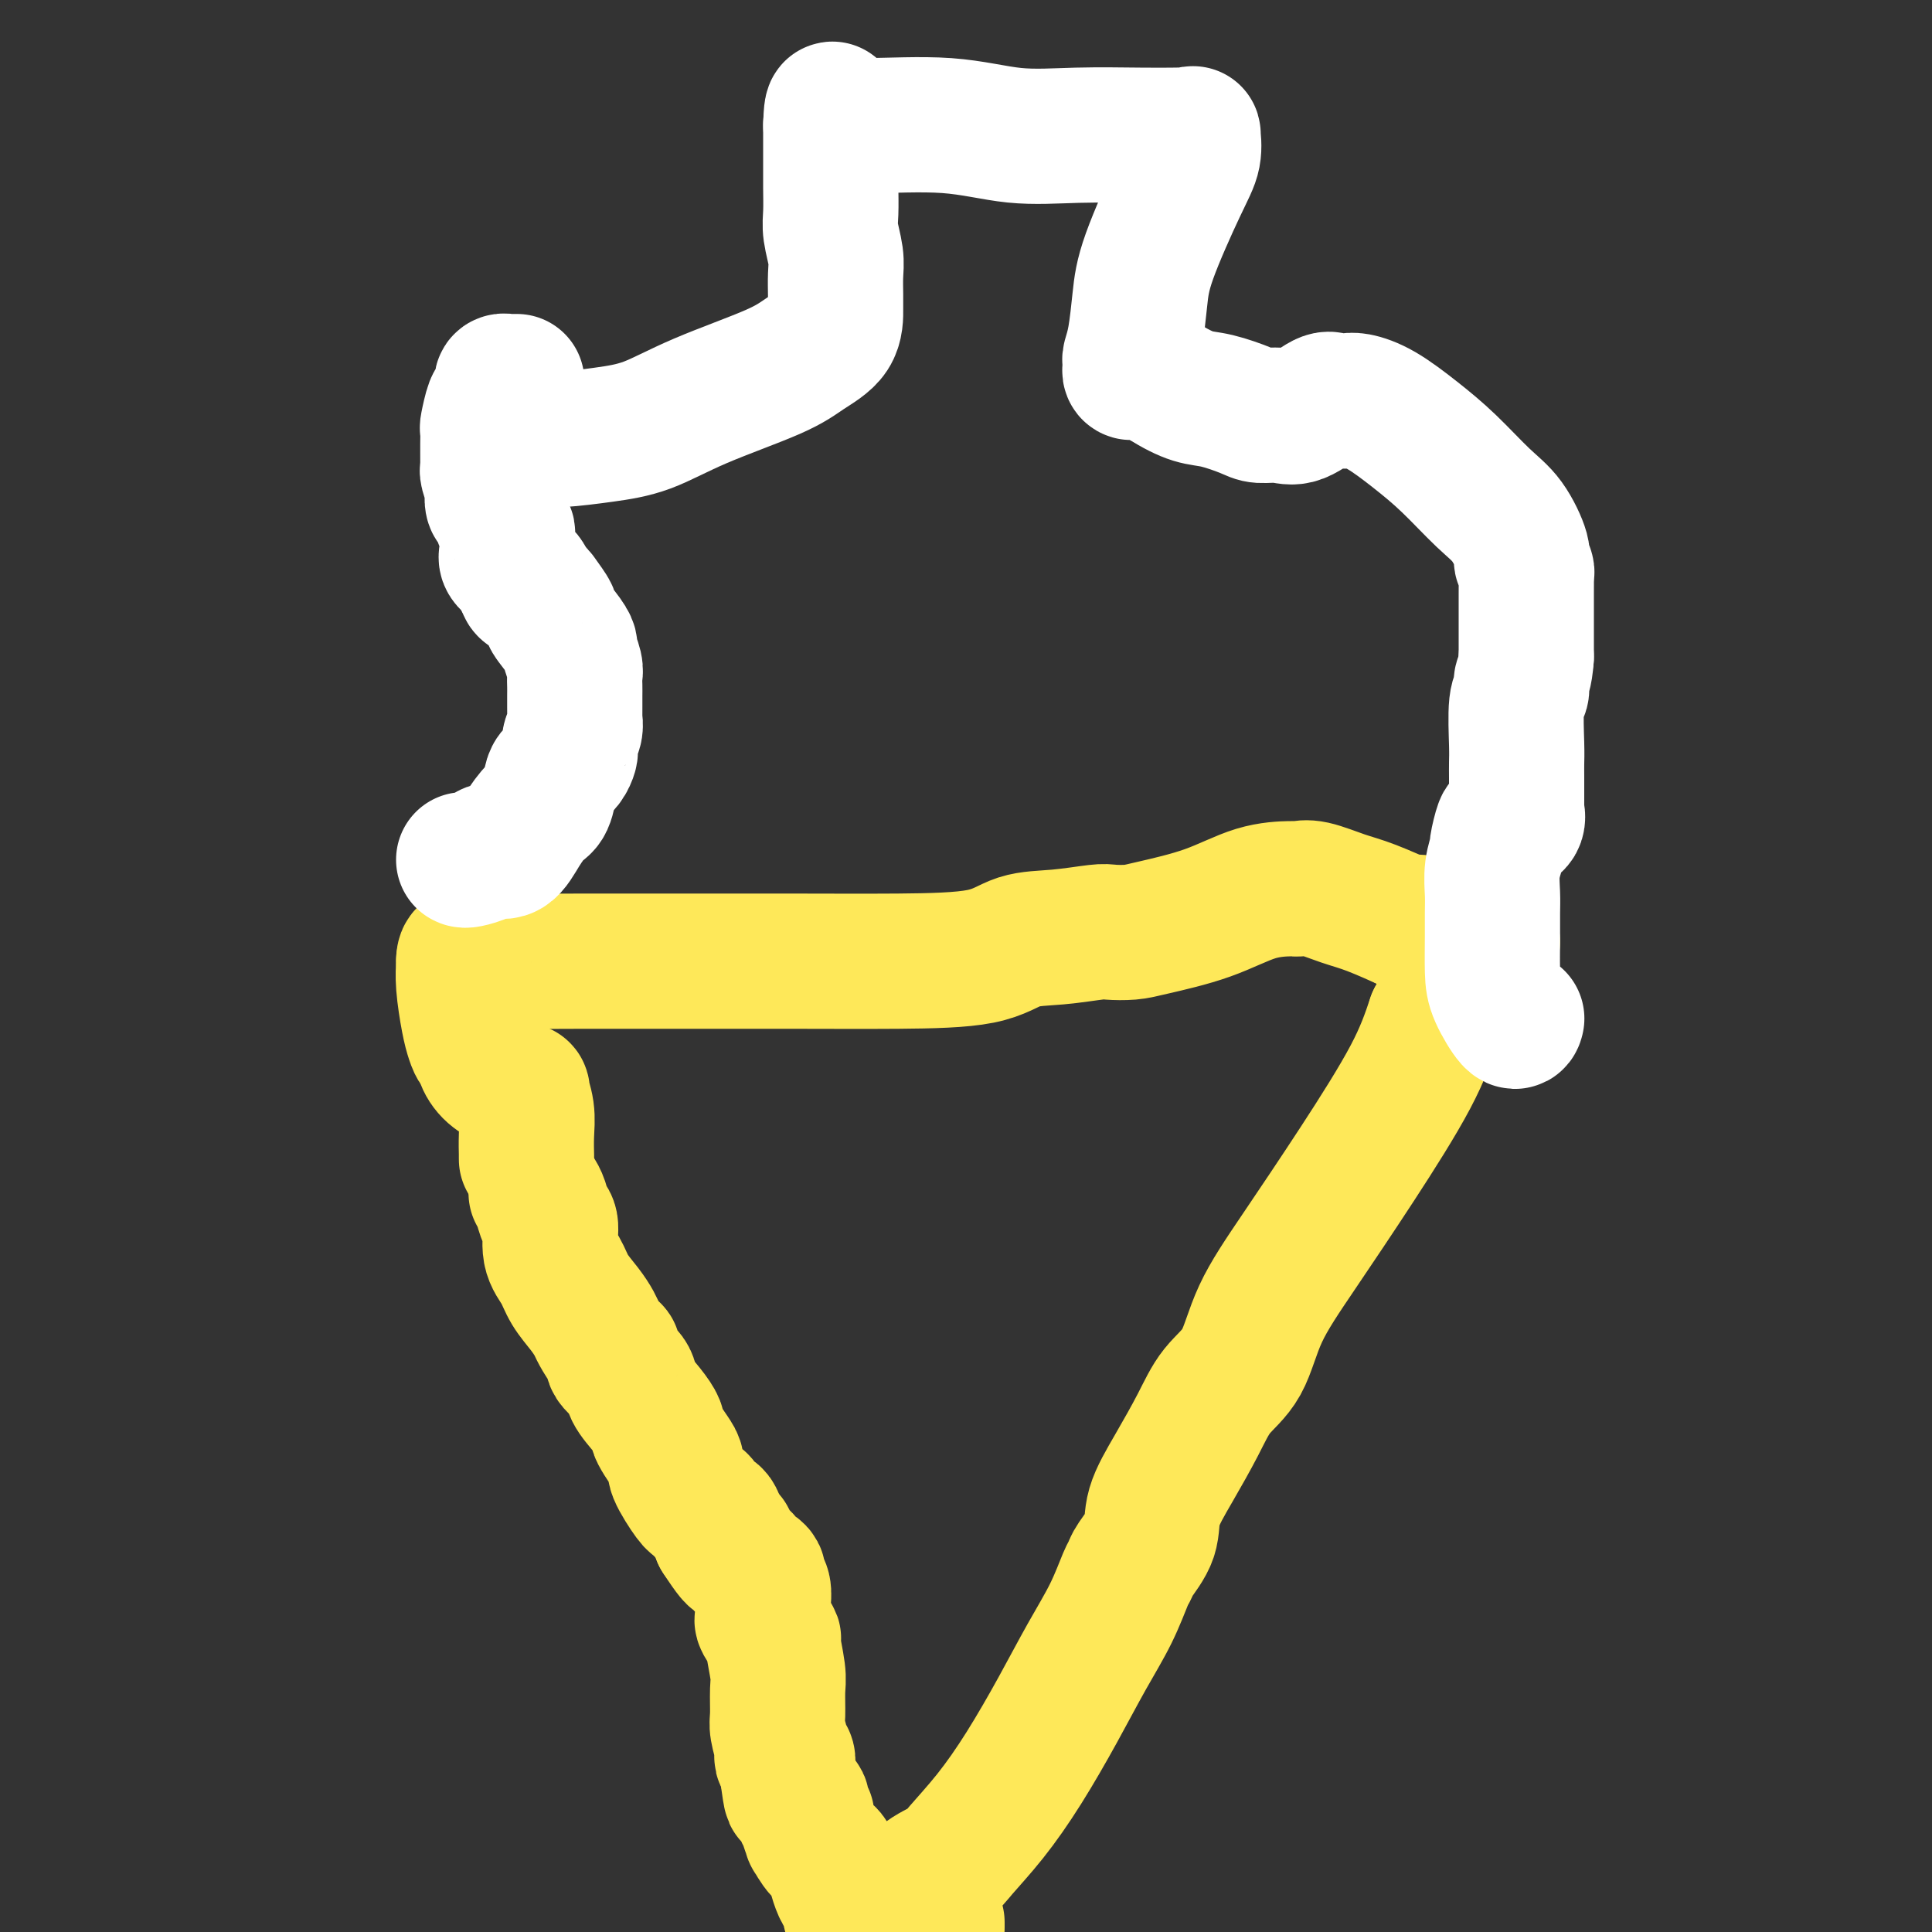
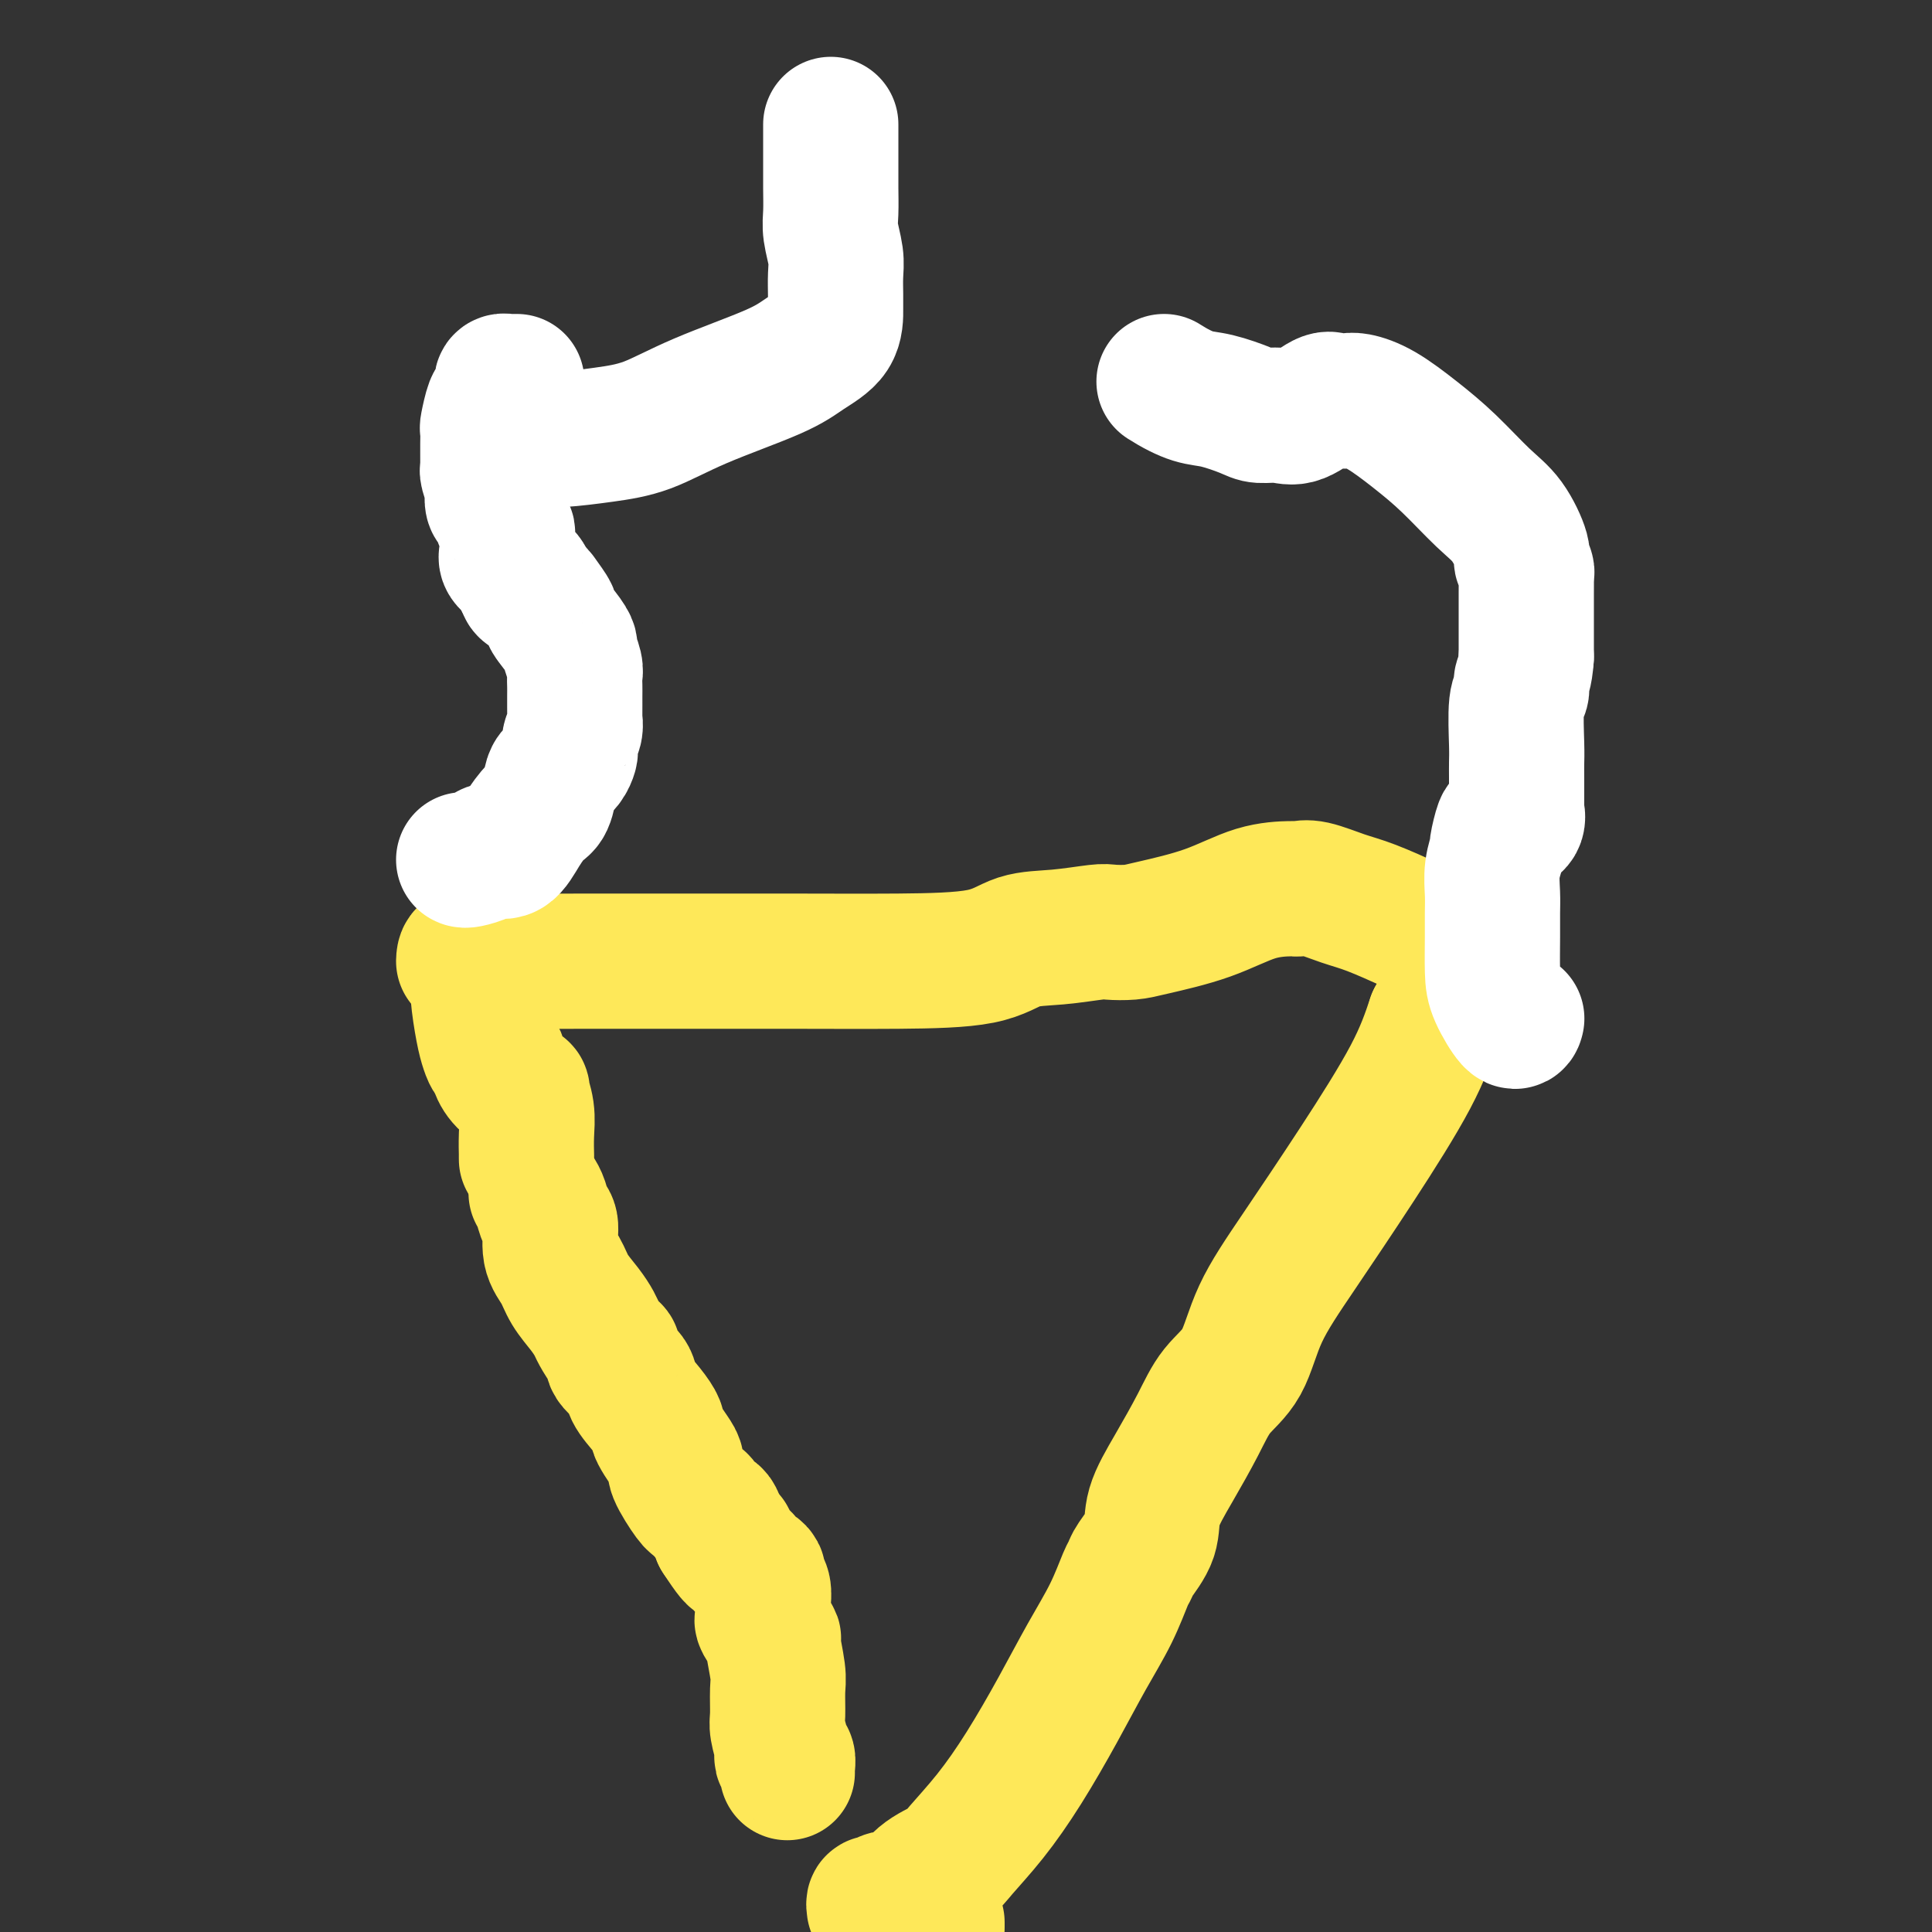
<svg xmlns="http://www.w3.org/2000/svg" viewBox="0 0 400 400" version="1.1">
  <rect x="0" y="0" width="400" height="400" fill="#333333" stroke="none" />
  <g fill="none" stroke="#FEE859" stroke-width="28" stroke-linecap="round" stroke-linejoin="round">
    <path d="M111,247c0.343,0.532 0.687,1.065 1,2c0.313,0.935 0.597,2.273 1,3c0.403,0.727 0.927,0.845 1,2c0.073,1.155 -0.303,3.349 0,5c0.303,1.651 1.285,2.759 2,4c0.715,1.241 1.165,2.616 2,4c0.835,1.384 2.057,2.776 3,4c0.943,1.224 1.609,2.281 2,3c0.391,0.719 0.508,1.102 1,2c0.492,0.898 1.359,2.312 2,3c0.641,0.688 1.057,0.652 1,1c-0.057,0.348 -0.586,1.081 0,2c0.586,0.919 2.286,2.024 3,3c0.714,0.976 0.442,1.822 1,3c0.558,1.178 1.946,2.689 3,4c1.054,1.311 1.776,2.421 2,3c0.224,0.579 -0.048,0.627 0,1c0.048,0.373 0.415,1.070 1,2c0.585,0.930 1.386,2.091 2,3c0.614,0.909 1.039,1.565 1,2c-0.039,0.435 -0.543,0.651 0,2c0.543,1.349 2.133,3.833 3,5c0.867,1.167 1.009,1.017 1,1c-0.009,-0.017 -0.171,0.098 0,0c0.171,-0.098 0.675,-0.408 1,0c0.325,0.408 0.472,1.533 1,2c0.528,0.467 1.437,0.276 2,1c0.563,0.724 0.782,2.362 1,4" />
    <path d="M149,318c5.223,8.024 2.779,2.584 2,1c-0.779,-1.584 0.107,0.689 1,2c0.893,1.311 1.793,1.660 2,2c0.207,0.340 -0.281,0.671 0,1c0.281,0.329 1.329,0.658 2,1c0.671,0.342 0.964,0.698 1,1c0.036,0.302 -0.187,0.549 0,1c0.187,0.451 0.783,1.105 1,2c0.217,0.895 0.056,2.030 0,3c-0.056,0.970 -0.007,1.774 0,2c0.007,0.226 -0.027,-0.127 0,0c0.027,0.127 0.116,0.733 0,1c-0.116,0.267 -0.438,0.194 0,1c0.438,0.806 1.634,2.492 2,3c0.366,0.508 -0.099,-0.161 0,1c0.099,1.161 0.762,4.154 1,6c0.238,1.846 0.050,2.546 0,4c-0.050,1.454 0.038,3.662 0,5c-0.038,1.338 -0.203,1.807 0,3c0.203,1.193 0.772,3.111 1,4c0.228,0.889 0.114,0.749 0,1c-0.114,0.251 -0.226,0.892 0,1c0.226,0.108 0.792,-0.317 1,0c0.208,0.317 0.060,1.376 0,2c-0.060,0.624 -0.030,0.812 0,1" />
-     <path d="M163,367c0.935,6.742 0.771,4.598 1,4c0.229,-0.598 0.850,0.351 1,1c0.150,0.649 -0.171,0.997 0,1c0.171,0.003 0.835,-0.341 1,0c0.165,0.341 -0.168,1.367 0,2c0.168,0.633 0.835,0.874 1,1c0.165,0.126 -0.174,0.137 0,1c0.174,0.863 0.861,2.577 1,3c0.139,0.423 -0.271,-0.446 0,0c0.271,0.446 1.221,2.208 2,3c0.779,0.792 1.385,0.615 2,2c0.615,1.385 1.240,4.333 2,6c0.760,1.667 1.657,2.055 2,2c0.343,-0.055 0.133,-0.551 0,0c-0.133,0.551 -0.190,2.148 0,3c0.190,0.852 0.626,0.958 1,2c0.374,1.042 0.687,3.021 1,5" />
    <path d="M194,399c0.000,0.111 0.000,0.222 0,0c0.000,-0.222 0.000,-0.778 0,-1c0.000,-0.222 0.000,-0.111 0,0" />
    <path d="M181,395c-0.071,-0.460 -0.142,-0.920 0,-1c0.142,-0.080 0.496,0.222 1,0c0.504,-0.222 1.157,-0.966 2,-1c0.843,-0.034 1.875,0.641 3,0c1.125,-0.641 2.343,-2.599 4,-4c1.657,-1.401 3.754,-2.246 5,-3c1.246,-0.754 1.641,-1.416 3,-3c1.359,-1.584 3.683,-4.090 6,-7c2.317,-2.910 4.627,-6.222 7,-10c2.373,-3.778 4.807,-8.020 7,-12c2.193,-3.980 4.143,-7.697 6,-11c1.857,-3.303 3.619,-6.192 5,-9c1.381,-2.808 2.381,-5.536 3,-7c0.619,-1.464 0.856,-1.665 1,-2c0.144,-0.335 0.194,-0.804 1,-2c0.806,-1.196 2.366,-3.120 3,-5c0.634,-1.880 0.340,-3.716 1,-6c0.660,-2.284 2.274,-5.015 4,-8c1.726,-2.985 3.565,-6.225 5,-9c1.435,-2.775 2.465,-5.086 4,-7c1.535,-1.914 3.576,-3.431 5,-6c1.424,-2.569 2.232,-6.188 4,-10c1.768,-3.812 4.494,-7.816 8,-13c3.506,-5.184 7.790,-11.550 12,-18c4.210,-6.450 8.346,-12.986 11,-18c2.654,-5.014 3.827,-8.507 5,-12" />
    <path d="M297,211c9.036,-15.238 4.625,-6.833 3,-4c-1.625,2.833 -0.464,0.095 0,-1c0.464,-1.095 0.232,-0.548 0,0" />
-     <path d="M109,240c-0.002,-0.512 -0.005,-1.024 0,-1c0.005,0.024 0.017,0.586 0,0c-0.017,-0.586 -0.064,-2.318 0,-4c0.064,-1.682 0.240,-3.315 0,-5c-0.240,-1.685 -0.897,-3.423 -1,-4c-0.103,-0.577 0.347,0.008 0,0c-0.347,-0.008 -1.491,-0.608 -2,-1c-0.509,-0.392 -0.384,-0.575 -1,-1c-0.616,-0.425 -1.972,-1.093 -3,-2c-1.028,-0.907 -1.729,-2.052 -2,-3c-0.271,-0.948 -0.114,-1.699 0,-2c0.114,-0.301 0.184,-0.152 0,0c-0.184,0.152 -0.624,0.306 -1,0c-0.376,-0.306 -0.689,-1.072 -1,-2c-0.311,-0.928 -0.619,-2.017 -1,-4c-0.381,-1.983 -0.834,-4.862 -1,-7c-0.166,-2.138 -0.045,-3.537 0,-4c0.045,-0.463 0.013,0.011 0,0c-0.013,-0.011 -0.006,-0.505 0,-1" />
+     <path d="M109,240c-0.002,-0.512 -0.005,-1.024 0,-1c0.005,0.024 0.017,0.586 0,0c-0.017,-0.586 -0.064,-2.318 0,-4c0.064,-1.682 0.240,-3.315 0,-5c-0.240,-1.685 -0.897,-3.423 -1,-4c-0.103,-0.577 0.347,0.008 0,0c-0.347,-0.008 -1.491,-0.608 -2,-1c-0.509,-0.392 -0.384,-0.575 -1,-1c-1.028,-0.907 -1.729,-2.052 -2,-3c-0.271,-0.948 -0.114,-1.699 0,-2c0.114,-0.301 0.184,-0.152 0,0c-0.184,0.152 -0.624,0.306 -1,0c-0.376,-0.306 -0.689,-1.072 -1,-2c-0.311,-0.928 -0.619,-2.017 -1,-4c-0.381,-1.983 -0.834,-4.862 -1,-7c-0.166,-2.138 -0.045,-3.537 0,-4c0.045,-0.463 0.013,0.011 0,0c-0.013,-0.011 -0.006,-0.505 0,-1" />
    <path d="M96,199c0.050,-2.475 1.175,-0.663 2,0c0.825,0.663 1.350,0.178 3,0c1.650,-0.178 4.424,-0.047 8,0c3.576,0.047 7.953,0.012 12,0c4.047,-0.012 7.762,0.000 15,0c7.238,-0.000 17.997,-0.013 27,0c9.003,0.013 16.251,0.052 23,0c6.749,-0.052 13.000,-0.196 17,-1c4.000,-0.804 5.750,-2.267 8,-3c2.250,-0.733 5.001,-0.734 8,-1c2.999,-0.266 6.244,-0.797 8,-1c1.756,-0.203 2.021,-0.079 3,0c0.979,0.079 2.673,0.112 4,0c1.327,-0.112 2.289,-0.370 5,-1c2.711,-0.630 7.171,-1.633 11,-3c3.829,-1.367 7.028,-3.098 10,-4c2.972,-0.902 5.717,-0.975 7,-1c1.283,-0.025 1.105,-0.000 1,0c-0.105,0.000 -0.135,-0.024 0,0c0.135,0.024 0.437,0.094 1,0c0.563,-0.094 1.389,-0.354 3,0c1.611,0.354 4.009,1.322 6,2c1.991,0.678 3.574,1.067 6,2c2.426,0.933 5.693,2.409 7,3c1.307,0.591 0.653,0.295 0,0" />
-     <path d="M291,191c3.970,1.079 1.894,0.278 1,0c-0.894,-0.278 -0.606,-0.032 0,0c0.606,0.032 1.529,-0.150 2,0c0.471,0.150 0.492,0.632 1,1c0.508,0.368 1.505,0.620 2,1c0.495,0.380 0.487,0.886 1,1c0.513,0.114 1.546,-0.166 2,0c0.454,0.166 0.328,0.776 1,1c0.672,0.224 2.142,0.060 3,0c0.858,-0.060 1.106,-0.016 1,0c-0.106,0.016 -0.564,0.004 0,0c0.564,-0.004 2.152,-0.001 3,0c0.848,0.001 0.957,0.000 1,0c0.043,-0.000 0.022,-0.000 0,0" />
  </g>
  <g fill="none" stroke="#FFFFFF" stroke-width="28" stroke-linecap="round" stroke-linejoin="round">
    <path d="M96,178c0.124,0.076 0.249,0.153 1,0c0.751,-0.153 2.130,-0.535 3,-1c0.870,-0.465 1.231,-1.015 2,-1c0.769,0.015 1.947,0.593 3,0c1.053,-0.593 1.983,-2.357 3,-4c1.017,-1.643 2.121,-3.164 3,-4c0.879,-0.836 1.531,-0.987 2,-2c0.469,-1.013 0.753,-2.886 1,-4c0.247,-1.114 0.458,-1.467 1,-2c0.542,-0.533 1.417,-1.244 2,-2c0.583,-0.756 0.874,-1.556 1,-2c0.126,-0.444 0.086,-0.533 0,-1c-0.086,-0.467 -0.219,-1.312 0,-2c0.219,-0.688 0.791,-1.220 1,-2c0.209,-0.780 0.056,-1.808 0,-2c-0.056,-0.192 -0.015,0.454 0,0c0.015,-0.454 0.005,-2.007 0,-3c-0.005,-0.993 -0.005,-1.425 0,-2c0.005,-0.575 0.016,-1.291 0,-2c-0.016,-0.709 -0.057,-1.409 0,-2c0.057,-0.591 0.214,-1.073 0,-2c-0.214,-0.927 -0.798,-2.298 -1,-3c-0.202,-0.702 -0.023,-0.735 0,-1c0.023,-0.265 -0.111,-0.764 -1,-2c-0.889,-1.236 -2.533,-3.210 -3,-4c-0.467,-0.790 0.242,-0.397 0,-1c-0.242,-0.603 -1.436,-2.203 -2,-3c-0.564,-0.797 -0.498,-0.792 -1,-1c-0.502,-0.208 -1.572,-0.631 -2,-1c-0.428,-0.369 -0.214,-0.685 0,-1" />
    <path d="M109,121c-1.494,-2.882 -0.228,-1.586 0,-1c0.228,0.586 -0.580,0.461 -1,0c-0.420,-0.461 -0.451,-1.260 -1,-2c-0.549,-0.740 -1.615,-1.421 -2,-2c-0.385,-0.579 -0.088,-1.057 0,-2c0.088,-0.943 -0.032,-2.351 0,-3c0.032,-0.649 0.215,-0.540 0,-1c-0.215,-0.460 -0.828,-1.490 -1,-2c-0.172,-0.510 0.099,-0.502 0,-1c-0.099,-0.498 -0.566,-1.503 -1,-2c-0.434,-0.497 -0.834,-0.486 -1,-1c-0.166,-0.514 -0.097,-1.551 0,-2c0.097,-0.449 0.222,-0.309 0,-1c-0.222,-0.691 -0.792,-2.214 -1,-3c-0.208,-0.786 -0.056,-0.835 0,-1c0.056,-0.165 0.014,-0.447 0,-1c-0.014,-0.553 -0.001,-1.378 0,-2c0.001,-0.622 -0.011,-1.040 0,-2c0.011,-0.960 0.045,-2.460 0,-3c-0.045,-0.540 -0.169,-0.119 0,-1c0.169,-0.881 0.633,-3.063 1,-4c0.367,-0.937 0.638,-0.629 1,-1c0.362,-0.371 0.813,-1.420 1,-2c0.187,-0.580 0.108,-0.691 0,-1c-0.108,-0.309 -0.245,-0.815 0,-1c0.245,-0.185 0.874,-0.050 1,0c0.126,0.050 -0.250,0.014 0,0c0.250,-0.014 1.125,-0.007 2,0" />
    <path d="M105,92c-0.098,-0.422 -0.197,-0.844 0,-1c0.197,-0.156 0.689,-0.044 1,0c0.311,0.044 0.442,0.022 1,0c0.558,-0.022 1.543,-0.044 3,0c1.457,0.044 3.386,0.154 6,0c2.614,-0.154 5.912,-0.572 9,-1c3.088,-0.428 5.966,-0.868 9,-2c3.034,-1.132 6.225,-2.957 11,-5c4.775,-2.043 11.136,-4.303 15,-6c3.864,-1.697 5.231,-2.831 7,-4c1.769,-1.169 3.939,-2.373 5,-4c1.061,-1.627 1.013,-3.678 1,-5c-0.013,-1.322 0.011,-1.917 0,-3c-0.011,-1.083 -0.055,-2.656 0,-4c0.055,-1.344 0.211,-2.458 0,-4c-0.211,-1.542 -0.789,-3.510 -1,-5c-0.211,-1.490 -0.057,-2.502 0,-4c0.057,-1.498 0.015,-3.481 0,-5c-0.015,-1.519 -0.004,-2.573 0,-4c0.004,-1.427 0.001,-3.227 0,-4c-0.001,-0.773 -0.000,-0.519 0,-1c0.000,-0.481 0.000,-1.696 0,-2c-0.000,-0.304 -0.000,0.303 0,0c0.000,-0.303 0.000,-1.515 0,-2c-0.000,-0.485 -0.000,-0.242 0,0" />
-     <path d="M172,26c0.207,-6.650 0.724,-1.774 1,0c0.276,1.774 0.310,0.447 1,0c0.690,-0.447 2.034,-0.015 6,0c3.966,0.015 10.553,-0.388 16,0c5.447,0.388 9.753,1.568 14,2c4.247,0.432 8.434,0.117 13,0c4.566,-0.117 9.510,-0.034 13,0c3.490,0.034 5.525,0.020 7,0c1.475,-0.020 2.389,-0.048 3,0c0.611,0.048 0.917,0.170 1,0c0.083,-0.170 -0.058,-0.633 0,0c0.058,0.633 0.314,2.360 0,4c-0.314,1.640 -1.198,3.192 -3,7c-1.802,3.808 -4.521,9.871 -6,14c-1.479,4.129 -1.717,6.325 -2,9c-0.283,2.675 -0.613,5.831 -1,8c-0.387,2.169 -0.833,3.352 -1,4c-0.167,0.648 -0.054,0.761 0,1c0.054,0.239 0.050,0.606 0,1c-0.050,0.394 -0.148,0.817 0,1c0.148,0.183 0.540,0.126 1,0c0.460,-0.126 0.989,-0.322 2,0c1.011,0.322 2.506,1.161 4,2" />
    <path d="M241,79c2.227,1.420 4.294,2.471 6,3c1.706,0.529 3.052,0.537 5,1c1.948,0.463 4.497,1.381 6,2c1.503,0.619 1.961,0.940 3,1c1.039,0.060 2.660,-0.142 4,0c1.340,0.142 2.401,0.626 4,0c1.599,-0.626 3.738,-2.364 5,-3c1.262,-0.636 1.649,-0.171 2,0c0.351,0.171 0.668,0.050 1,0c0.332,-0.050 0.681,-0.027 1,0c0.319,0.027 0.610,0.058 1,0c0.390,-0.058 0.879,-0.207 2,0c1.121,0.207 2.873,0.769 5,2c2.127,1.231 4.630,3.132 7,5c2.370,1.868 4.606,3.704 7,6c2.394,2.296 4.947,5.052 7,7c2.053,1.948 3.608,3.087 5,5c1.392,1.913 2.622,4.600 3,6c0.378,1.400 -0.095,1.512 0,2c0.095,0.488 0.757,1.353 1,2c0.243,0.647 0.065,1.075 0,1c-0.065,-0.075 -0.017,-0.653 0,0c0.017,0.653 0.005,2.536 0,4c-0.005,1.464 -0.001,2.510 0,4c0.001,1.490 0.000,3.426 0,5c-0.000,1.574 -0.000,2.787 0,4" />
    <path d="M316,136c-0.243,3.814 -0.850,4.348 -1,5c-0.150,0.652 0.156,1.423 0,2c-0.156,0.577 -0.774,0.960 -1,3c-0.226,2.040 -0.061,5.736 0,8c0.061,2.264 0.016,3.096 0,4c-0.016,0.904 -0.004,1.878 0,3c0.004,1.122 0.001,2.390 0,3c-0.001,0.610 0.002,0.562 0,1c-0.002,0.438 -0.007,1.362 0,2c0.007,0.638 0.027,0.990 0,1c-0.027,0.010 -0.102,-0.322 0,0c0.102,0.322 0.382,1.299 0,2c-0.382,0.701 -1.427,1.127 -2,1c-0.573,-0.127 -0.675,-0.807 -1,0c-0.325,0.807 -0.872,3.100 -1,4c-0.128,0.900 0.162,0.408 0,1c-0.162,0.592 -0.776,2.269 -1,4c-0.224,1.731 -0.059,3.518 0,5c0.059,1.482 0.012,2.661 0,4c-0.012,1.339 0.011,2.838 0,5c-0.011,2.162 -0.055,4.985 0,7c0.055,2.015 0.211,3.220 1,5c0.789,1.780 2.212,4.133 3,5c0.788,0.867 0.939,0.248 1,0c0.061,-0.248 0.030,-0.124 0,0" />
  </g>
</svg>